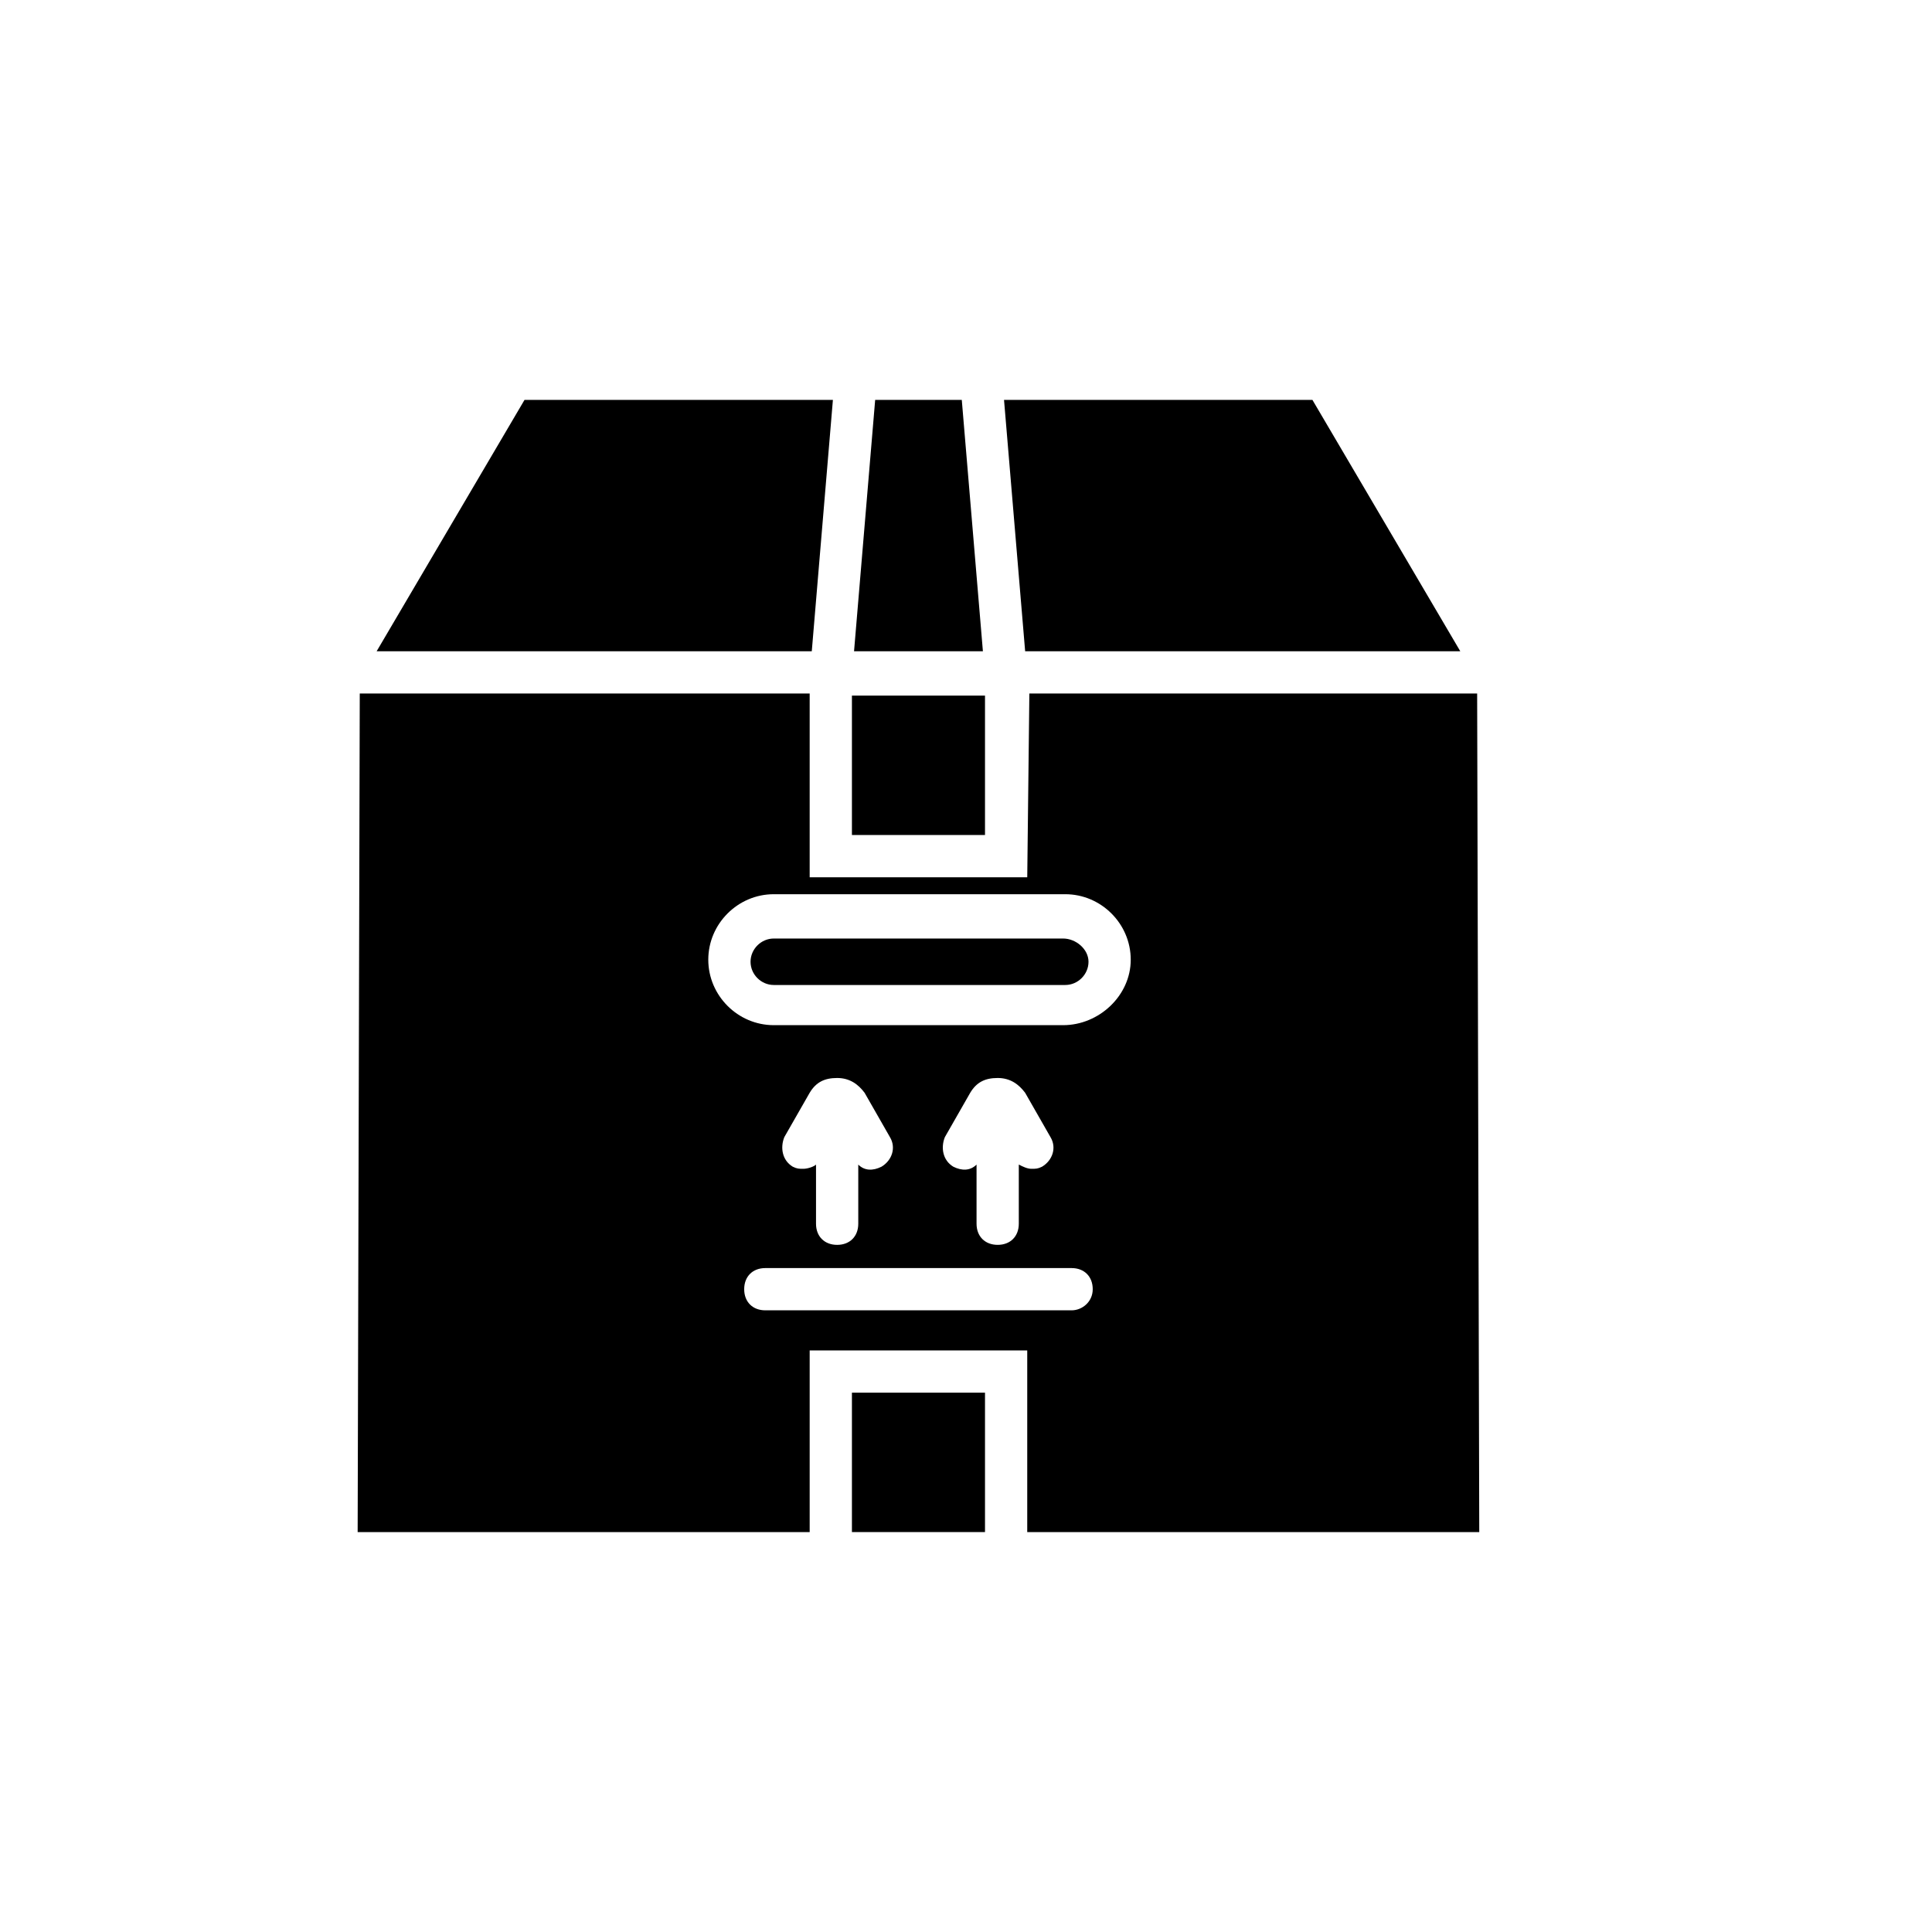
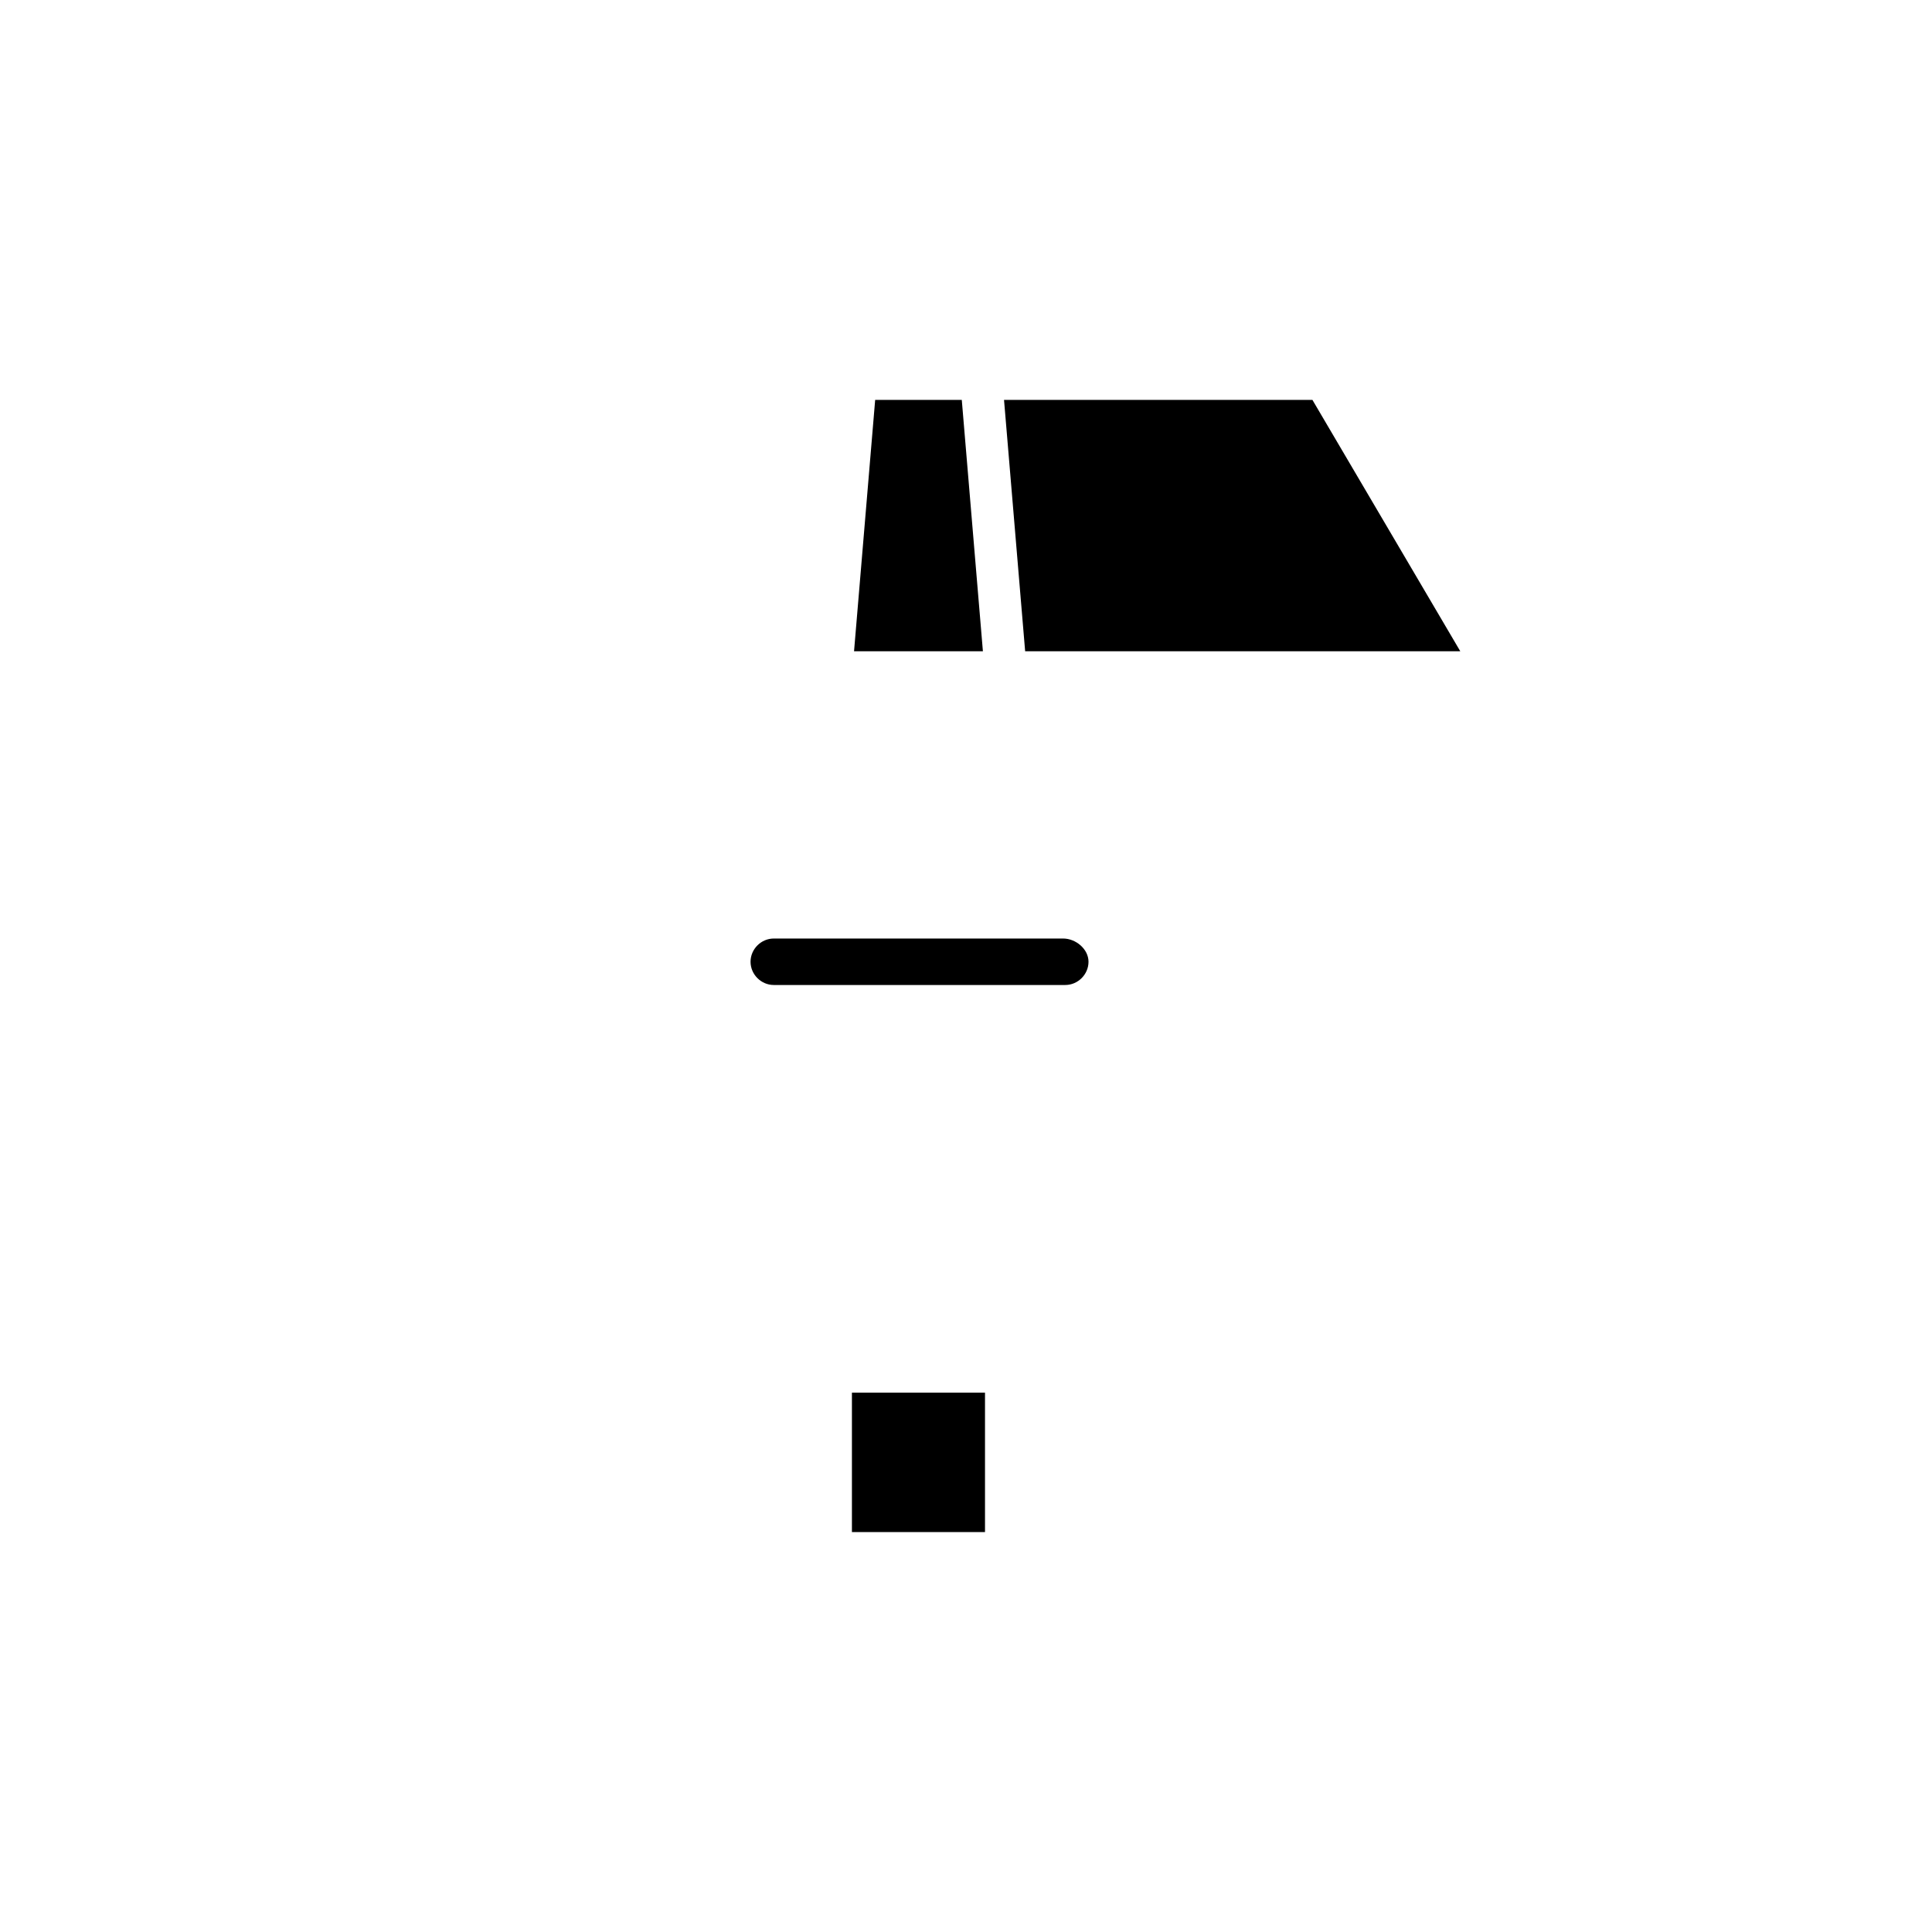
<svg xmlns="http://www.w3.org/2000/svg" fill="#000000" width="800px" height="800px" version="1.1" viewBox="144 144 512 512">
  <g>
-     <path d="m359.13 316.59 5.598-66.613h-81.727l-39.188 66.613z" />
    <path d="m369.77 513.07h35.266v36.945h-35.266z" />
    <path d="m404.48 316.59-5.598-66.613h-22.953l-5.598 66.613z" />
    <path d="m530.99 316.59-39.184-66.613h-81.73l5.598 66.613z" />
    <path d="m425.75 392.72h-76.691c-3.359 0-6.156 2.801-6.156 6.156 0 3.359 2.801 6.156 6.156 6.156h77.25c3.359 0 6.156-2.801 6.156-6.156 0-3.359-3.356-6.156-6.715-6.156z" />
-     <path d="m369.77 328.34h35.266v36.945h-35.266z" />
-     <path d="m416.79 327.79-0.559 48.703h-57.66v-48.703h-119.23l-0.559 222.23h119.79v-48.141h57.656v48.141h119.79l-0.559-222.23zm11.195 163.46h-81.168c-3.359 0-5.598-2.238-5.598-5.598s2.238-5.598 5.598-5.598h81.168c3.359 0 5.598 2.238 5.598 5.598s-2.801 5.598-5.598 5.598zm-71.094-37.504c-1.121 0-1.68 0-2.801-0.559-2.801-1.68-3.359-5.039-2.238-7.836l6.719-11.754c1.68-2.801 3.918-3.918 7.277-3.918 3.359 0 5.598 1.68 7.277 3.918l6.719 11.754c1.68 2.801 0.559 6.156-2.238 7.836-2.238 1.121-4.477 1.121-6.156-0.559v15.676c0 3.359-2.238 5.598-5.598 5.598s-5.598-2.238-5.598-5.598v-15.676c-0.562 0.559-2.242 1.117-3.363 1.117zm39.746-0.559c-2.801-1.68-3.359-5.039-2.238-7.836l6.719-11.754c1.68-2.801 3.918-3.918 7.277-3.918 3.359 0 5.598 1.68 7.277 3.918l6.719 11.754c1.68 2.801 0.559 6.156-2.238 7.836-1.121 0.559-1.68 0.559-2.801 0.559-1.121 0-2.238-0.559-3.359-1.121v15.676c0 3.359-2.238 5.598-5.598 5.598-3.359 0-5.598-2.238-5.598-5.598v-15.676c-1.684 1.68-3.922 1.68-6.16 0.562zm29.109-37.508h-76.691c-9.516 0-17.352-7.836-17.352-17.352 0-9.516 7.836-17.352 17.352-17.352h77.25c9.516 0 17.352 7.836 17.352 17.352 0 9.516-8.395 17.352-17.91 17.352z" />
  </g>
</svg>